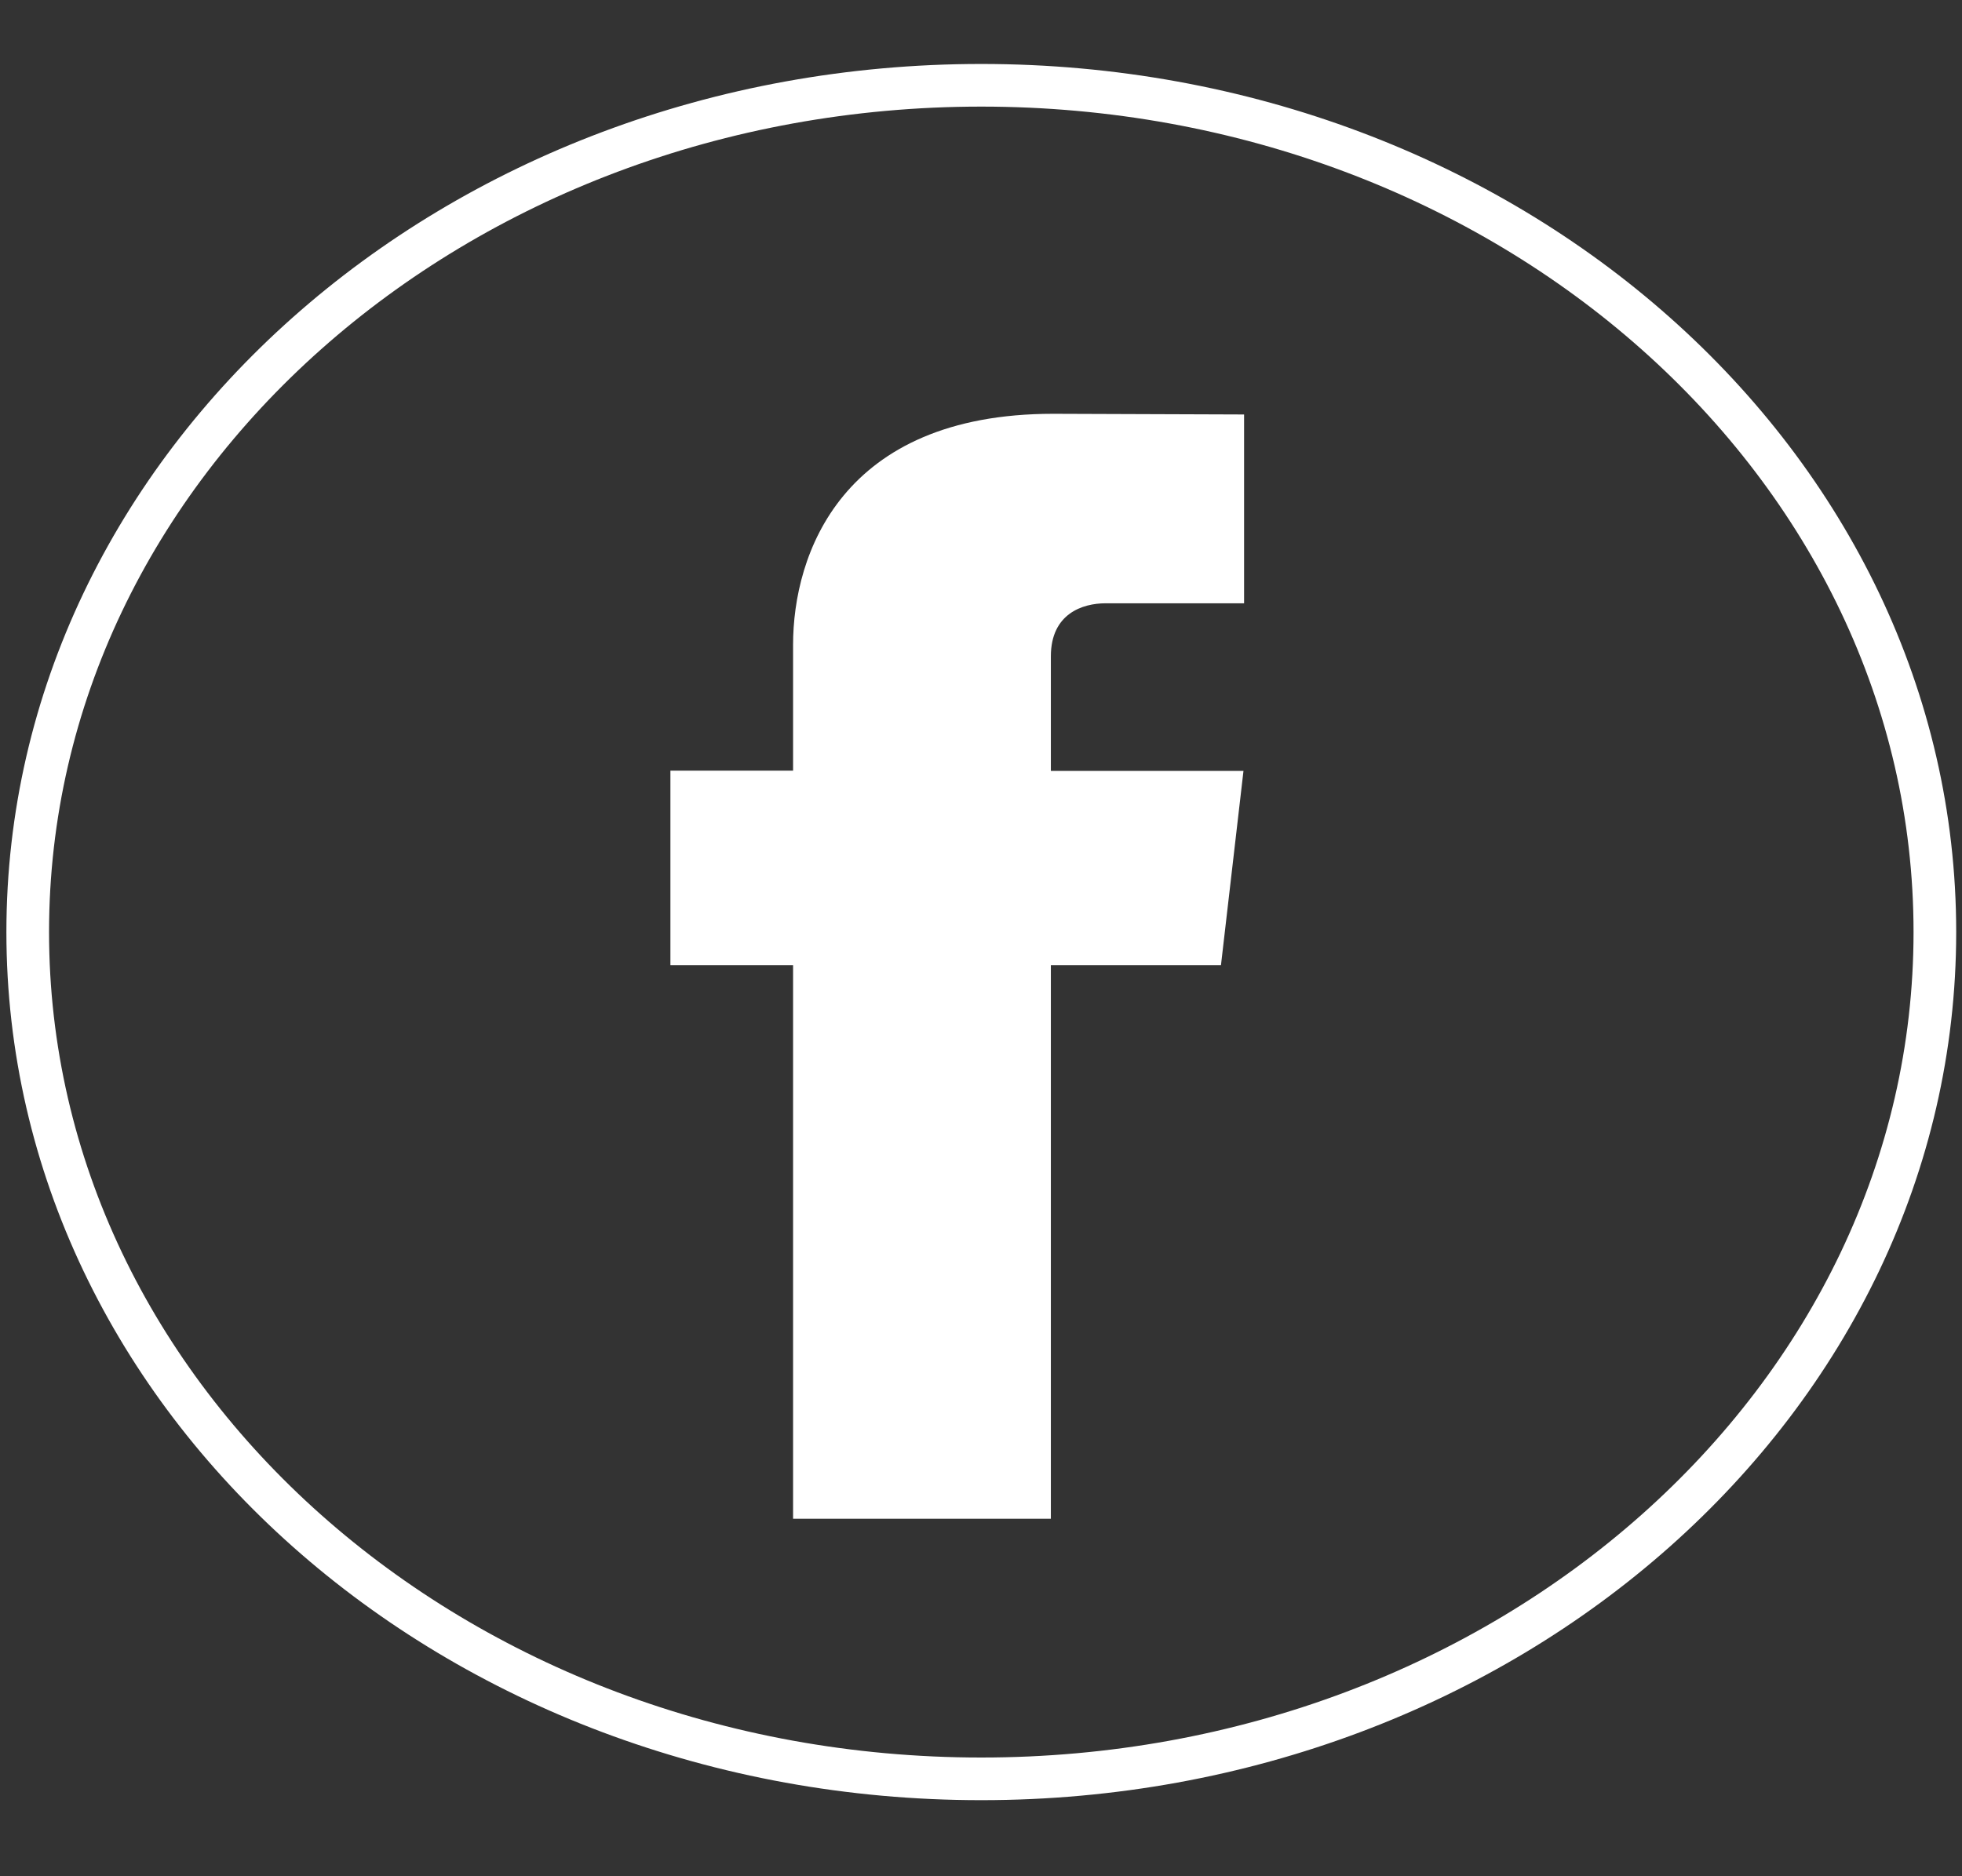
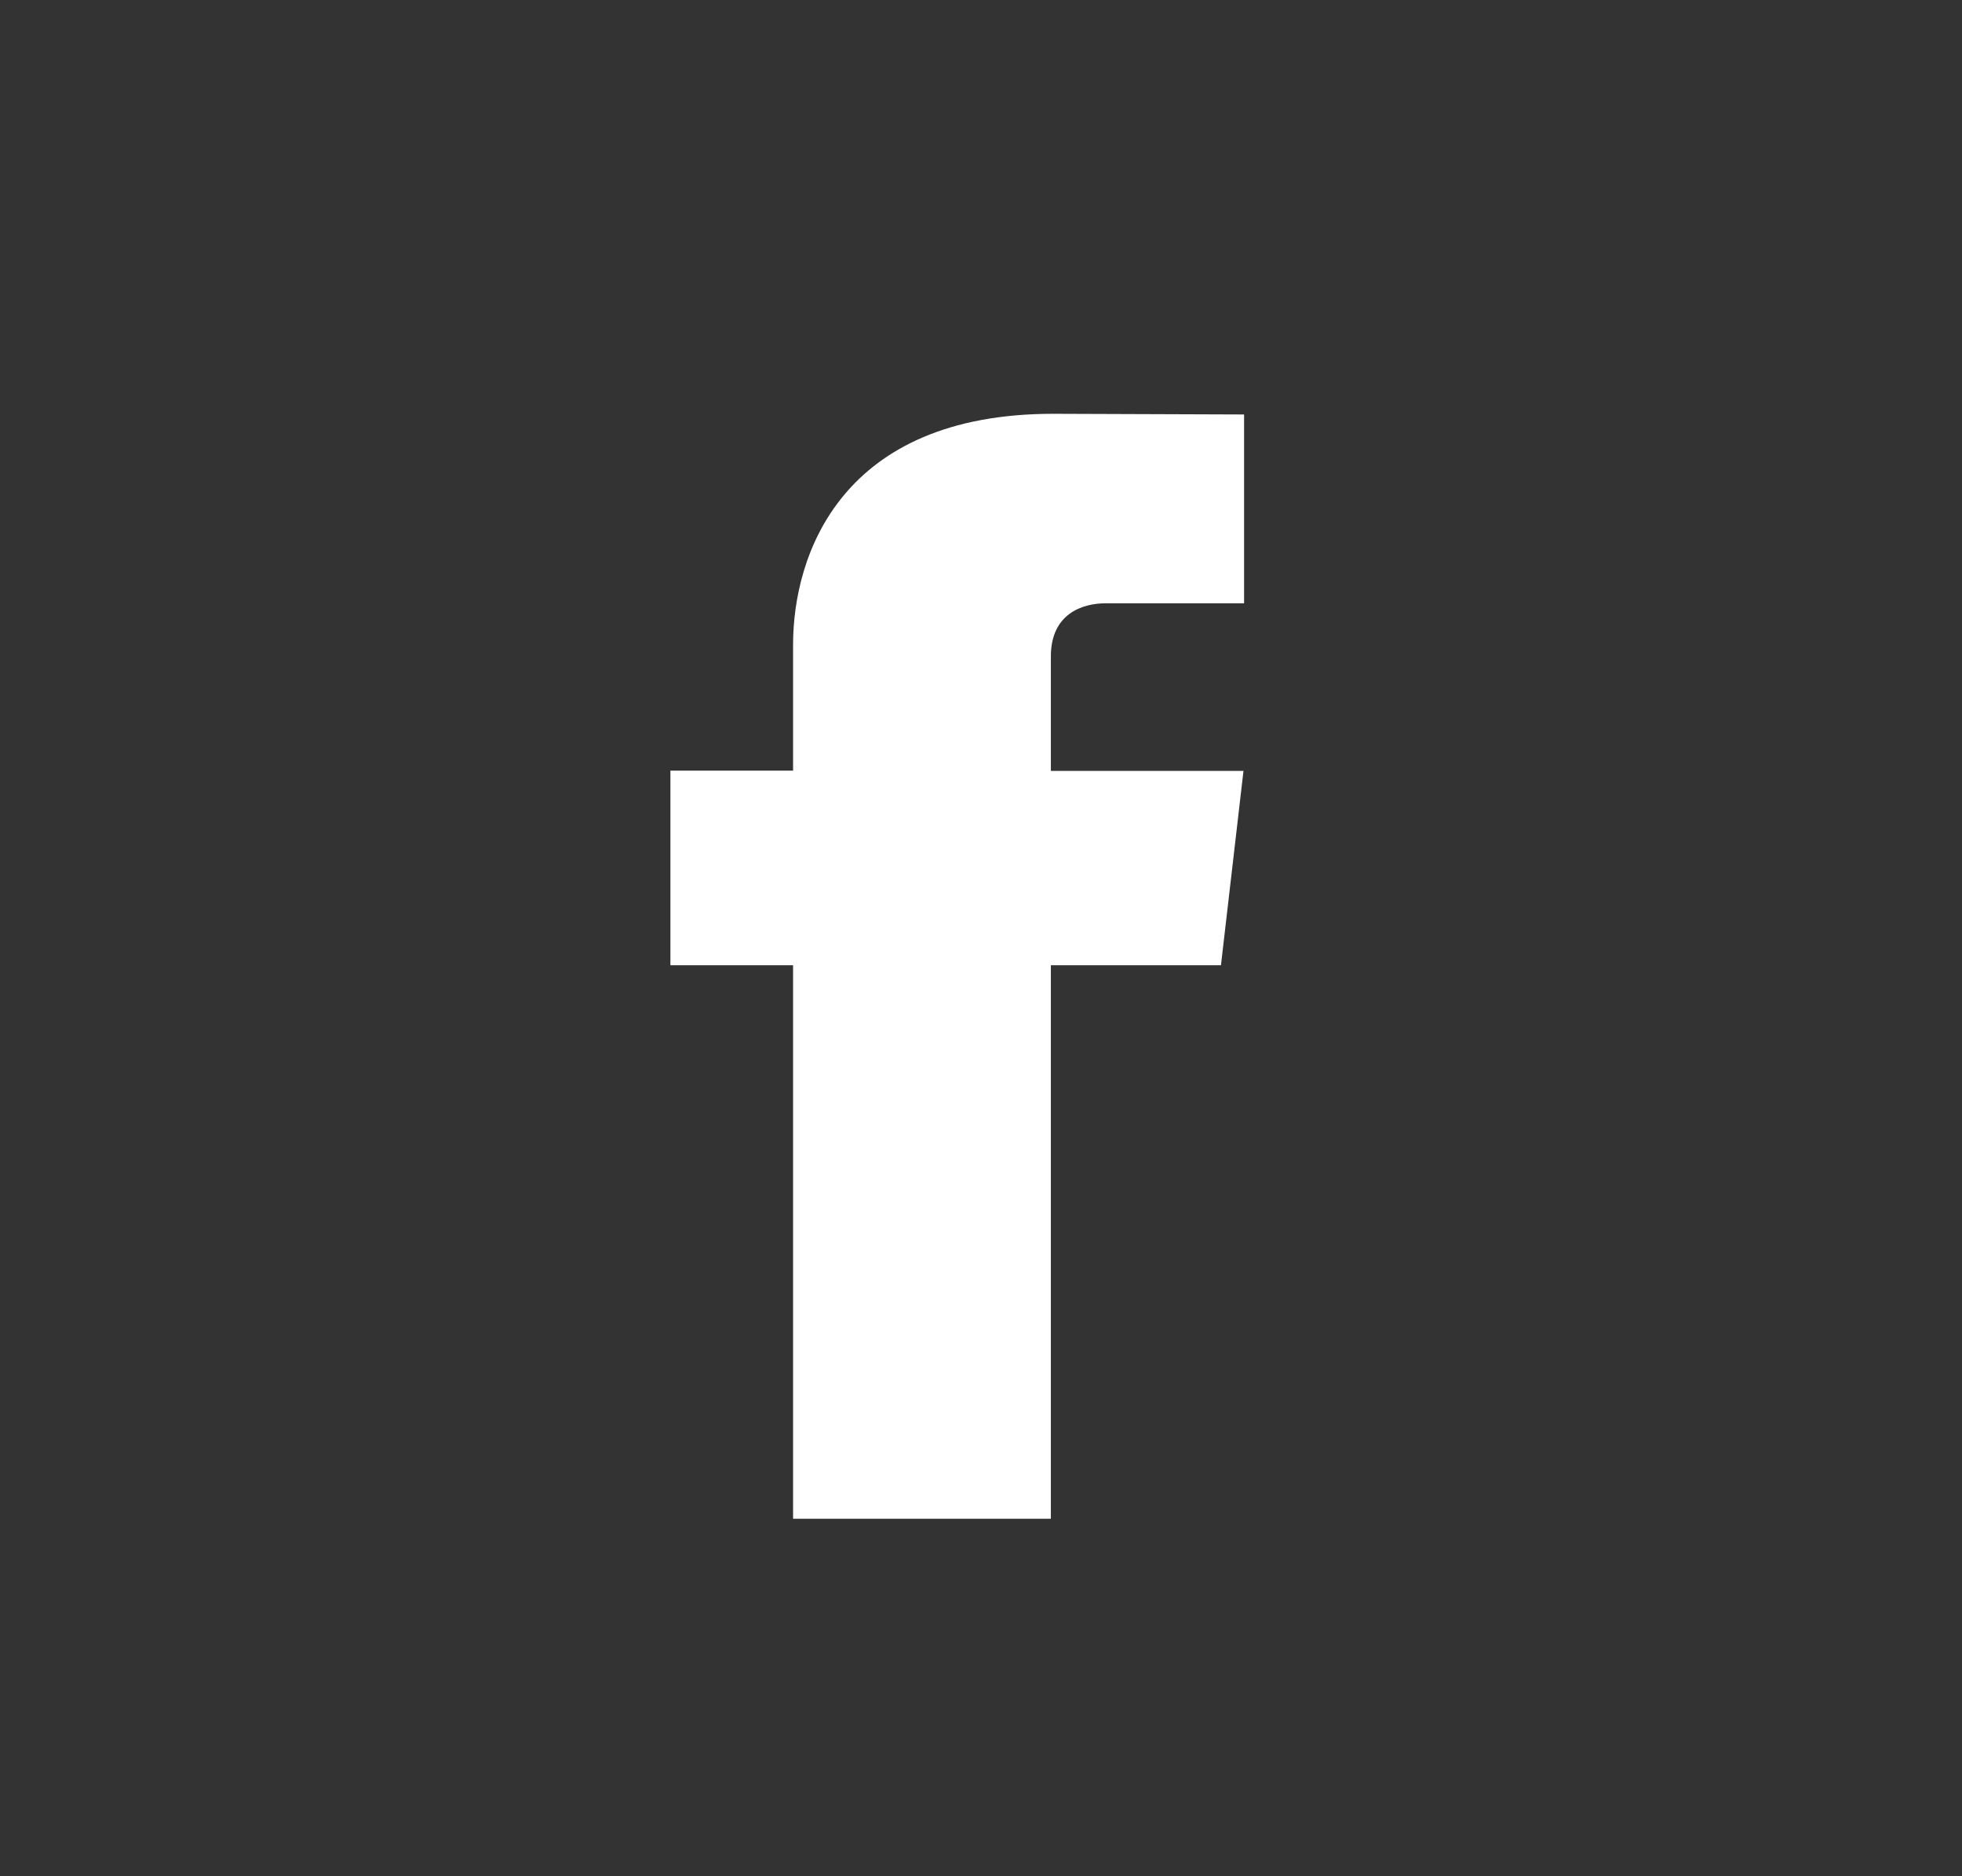
<svg xmlns="http://www.w3.org/2000/svg" width="23" height="22" viewBox="0 0 23 22" fill="none">
  <rect x="0" y="0" width="23" height="22" fill="#333333" stroke="none" />
-   <path d="M11.503 20.858C17.677 20.858 22.682 16.412 22.682 10.929C22.682 5.445 17.677 1 11.503 1C5.33 1 0.325 5.445 0.325 10.929C0.325 16.412 5.33 20.858 11.503 20.858Z" stroke="white" stroke-width="0.5" />
  <path d="M14.313 11.318H12.319V17.808H9.297V11.318H7.859V9.036H9.297V7.56C9.297 6.505 9.861 4.852 12.346 4.852L14.584 4.86V7.074H12.96C12.694 7.074 12.319 7.193 12.319 7.696V9.039H14.577L14.313 11.318Z" fill="white" />
</svg>